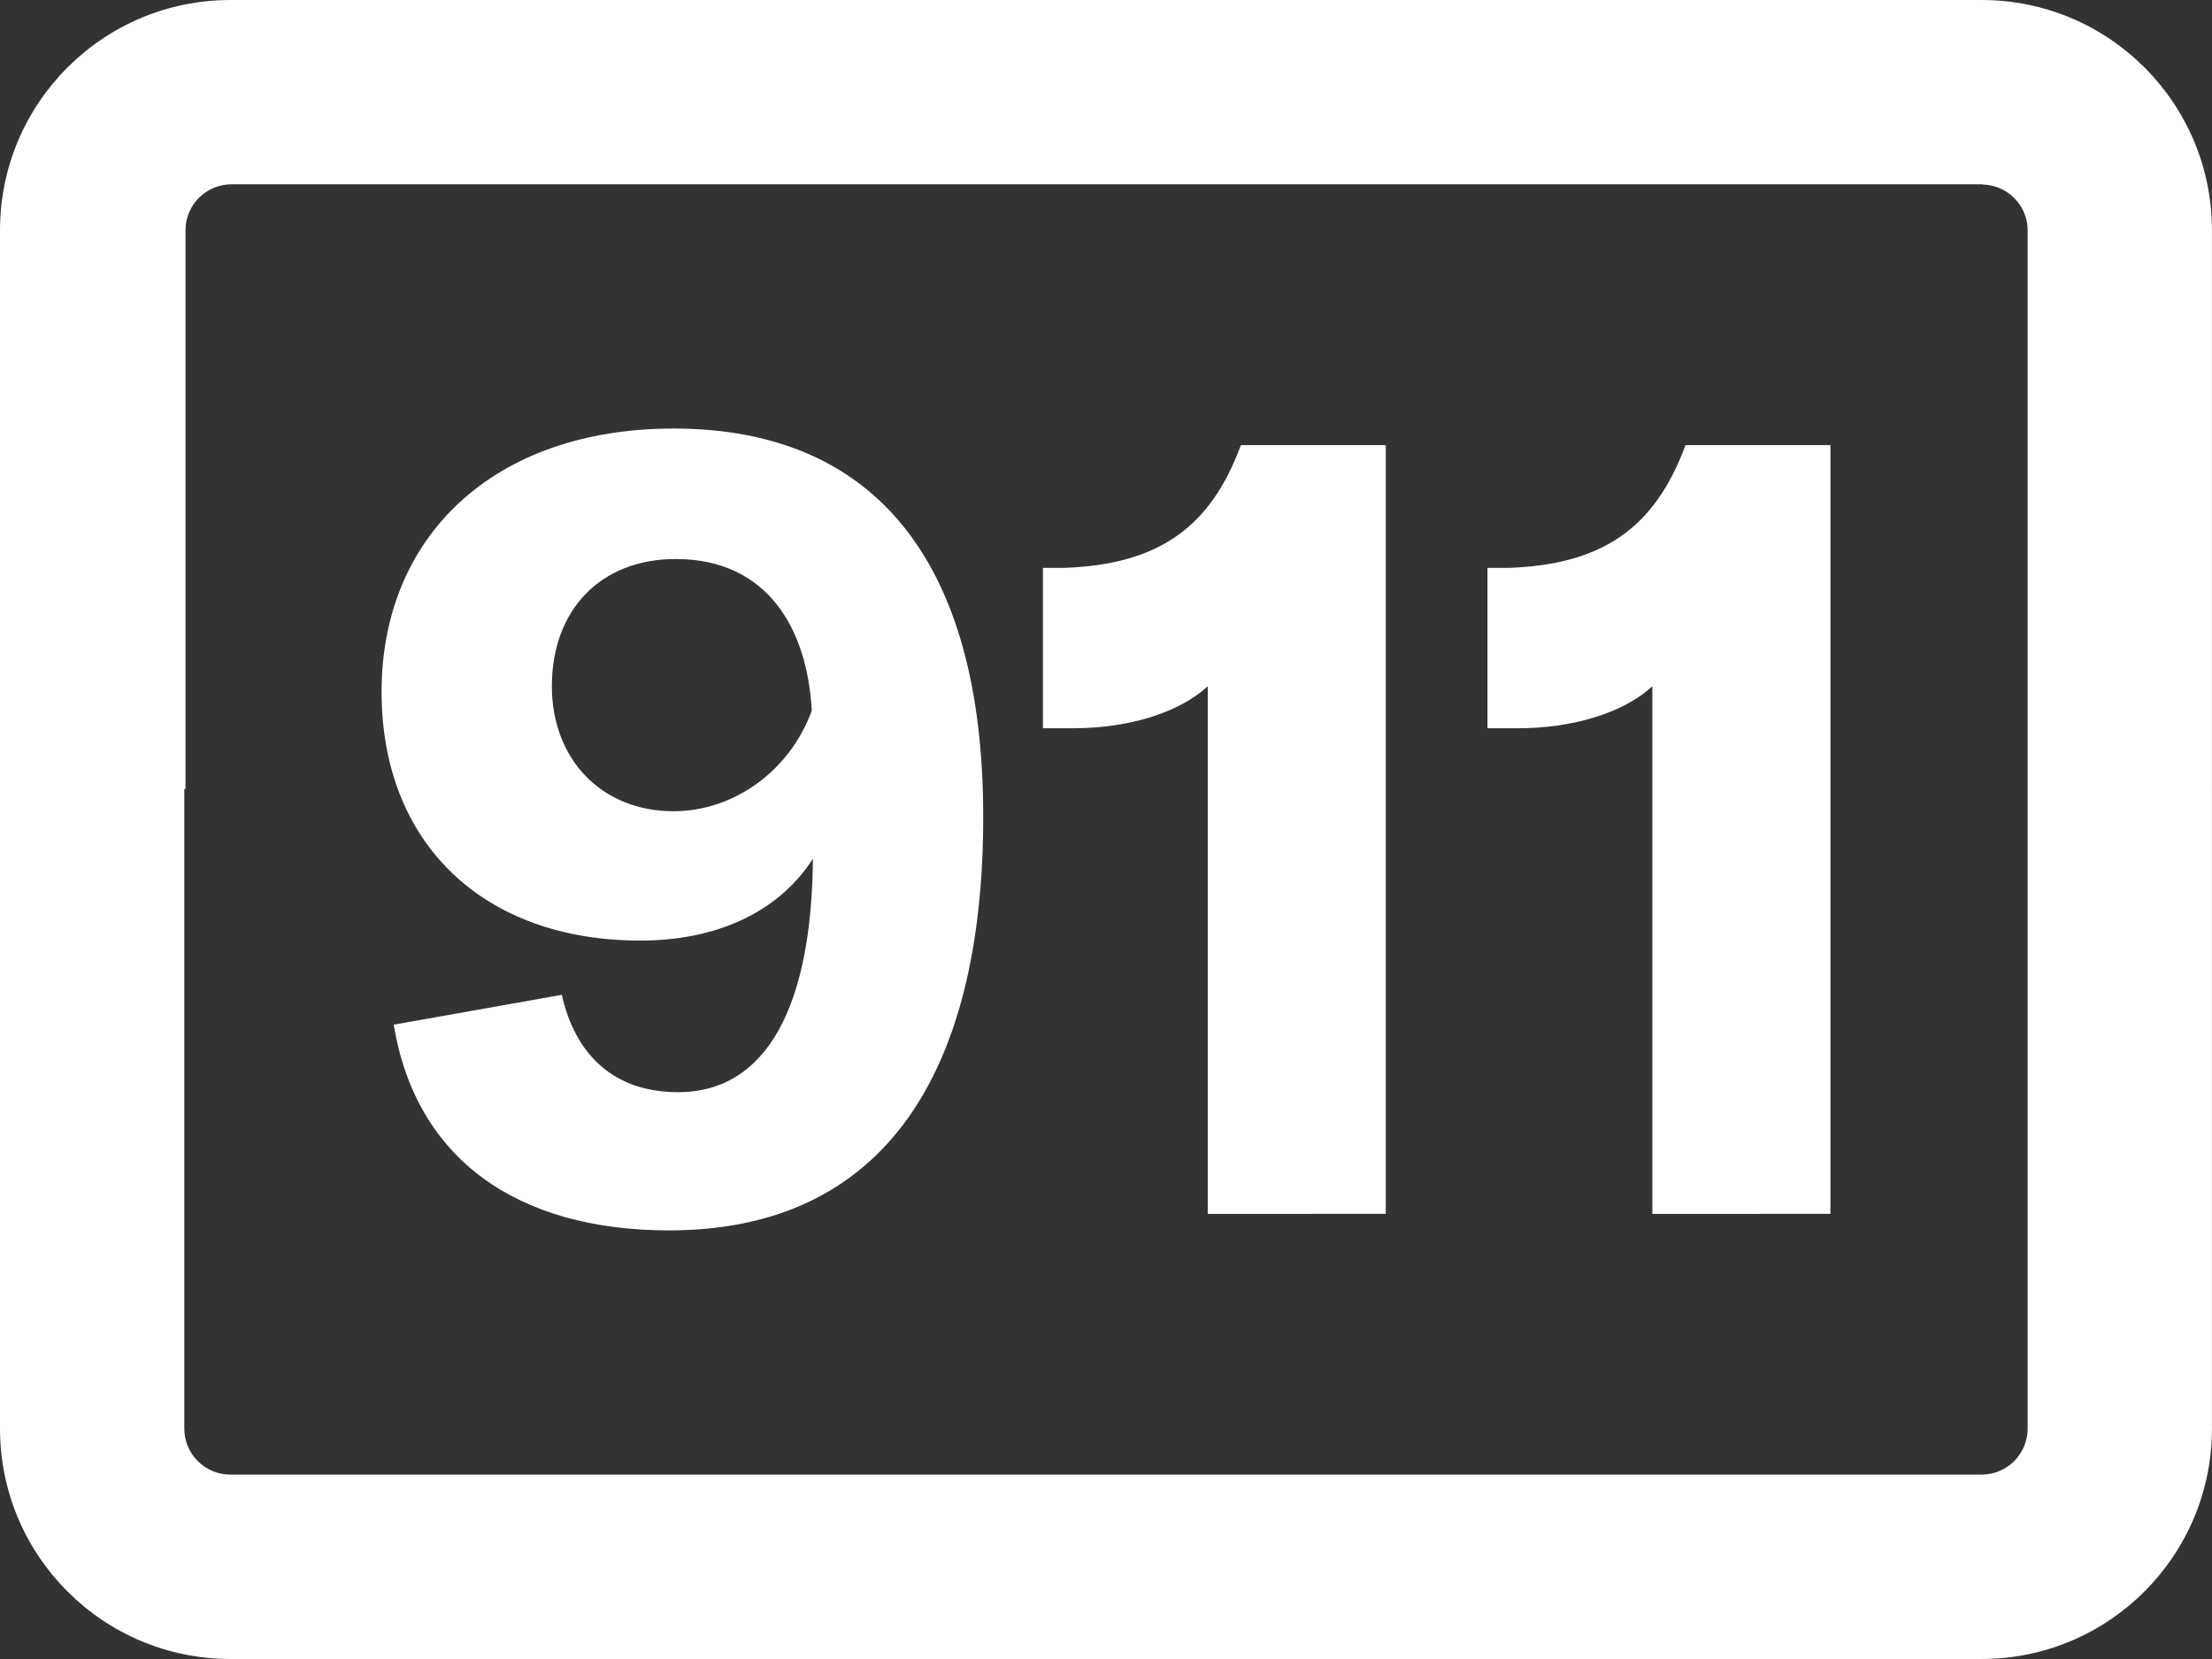
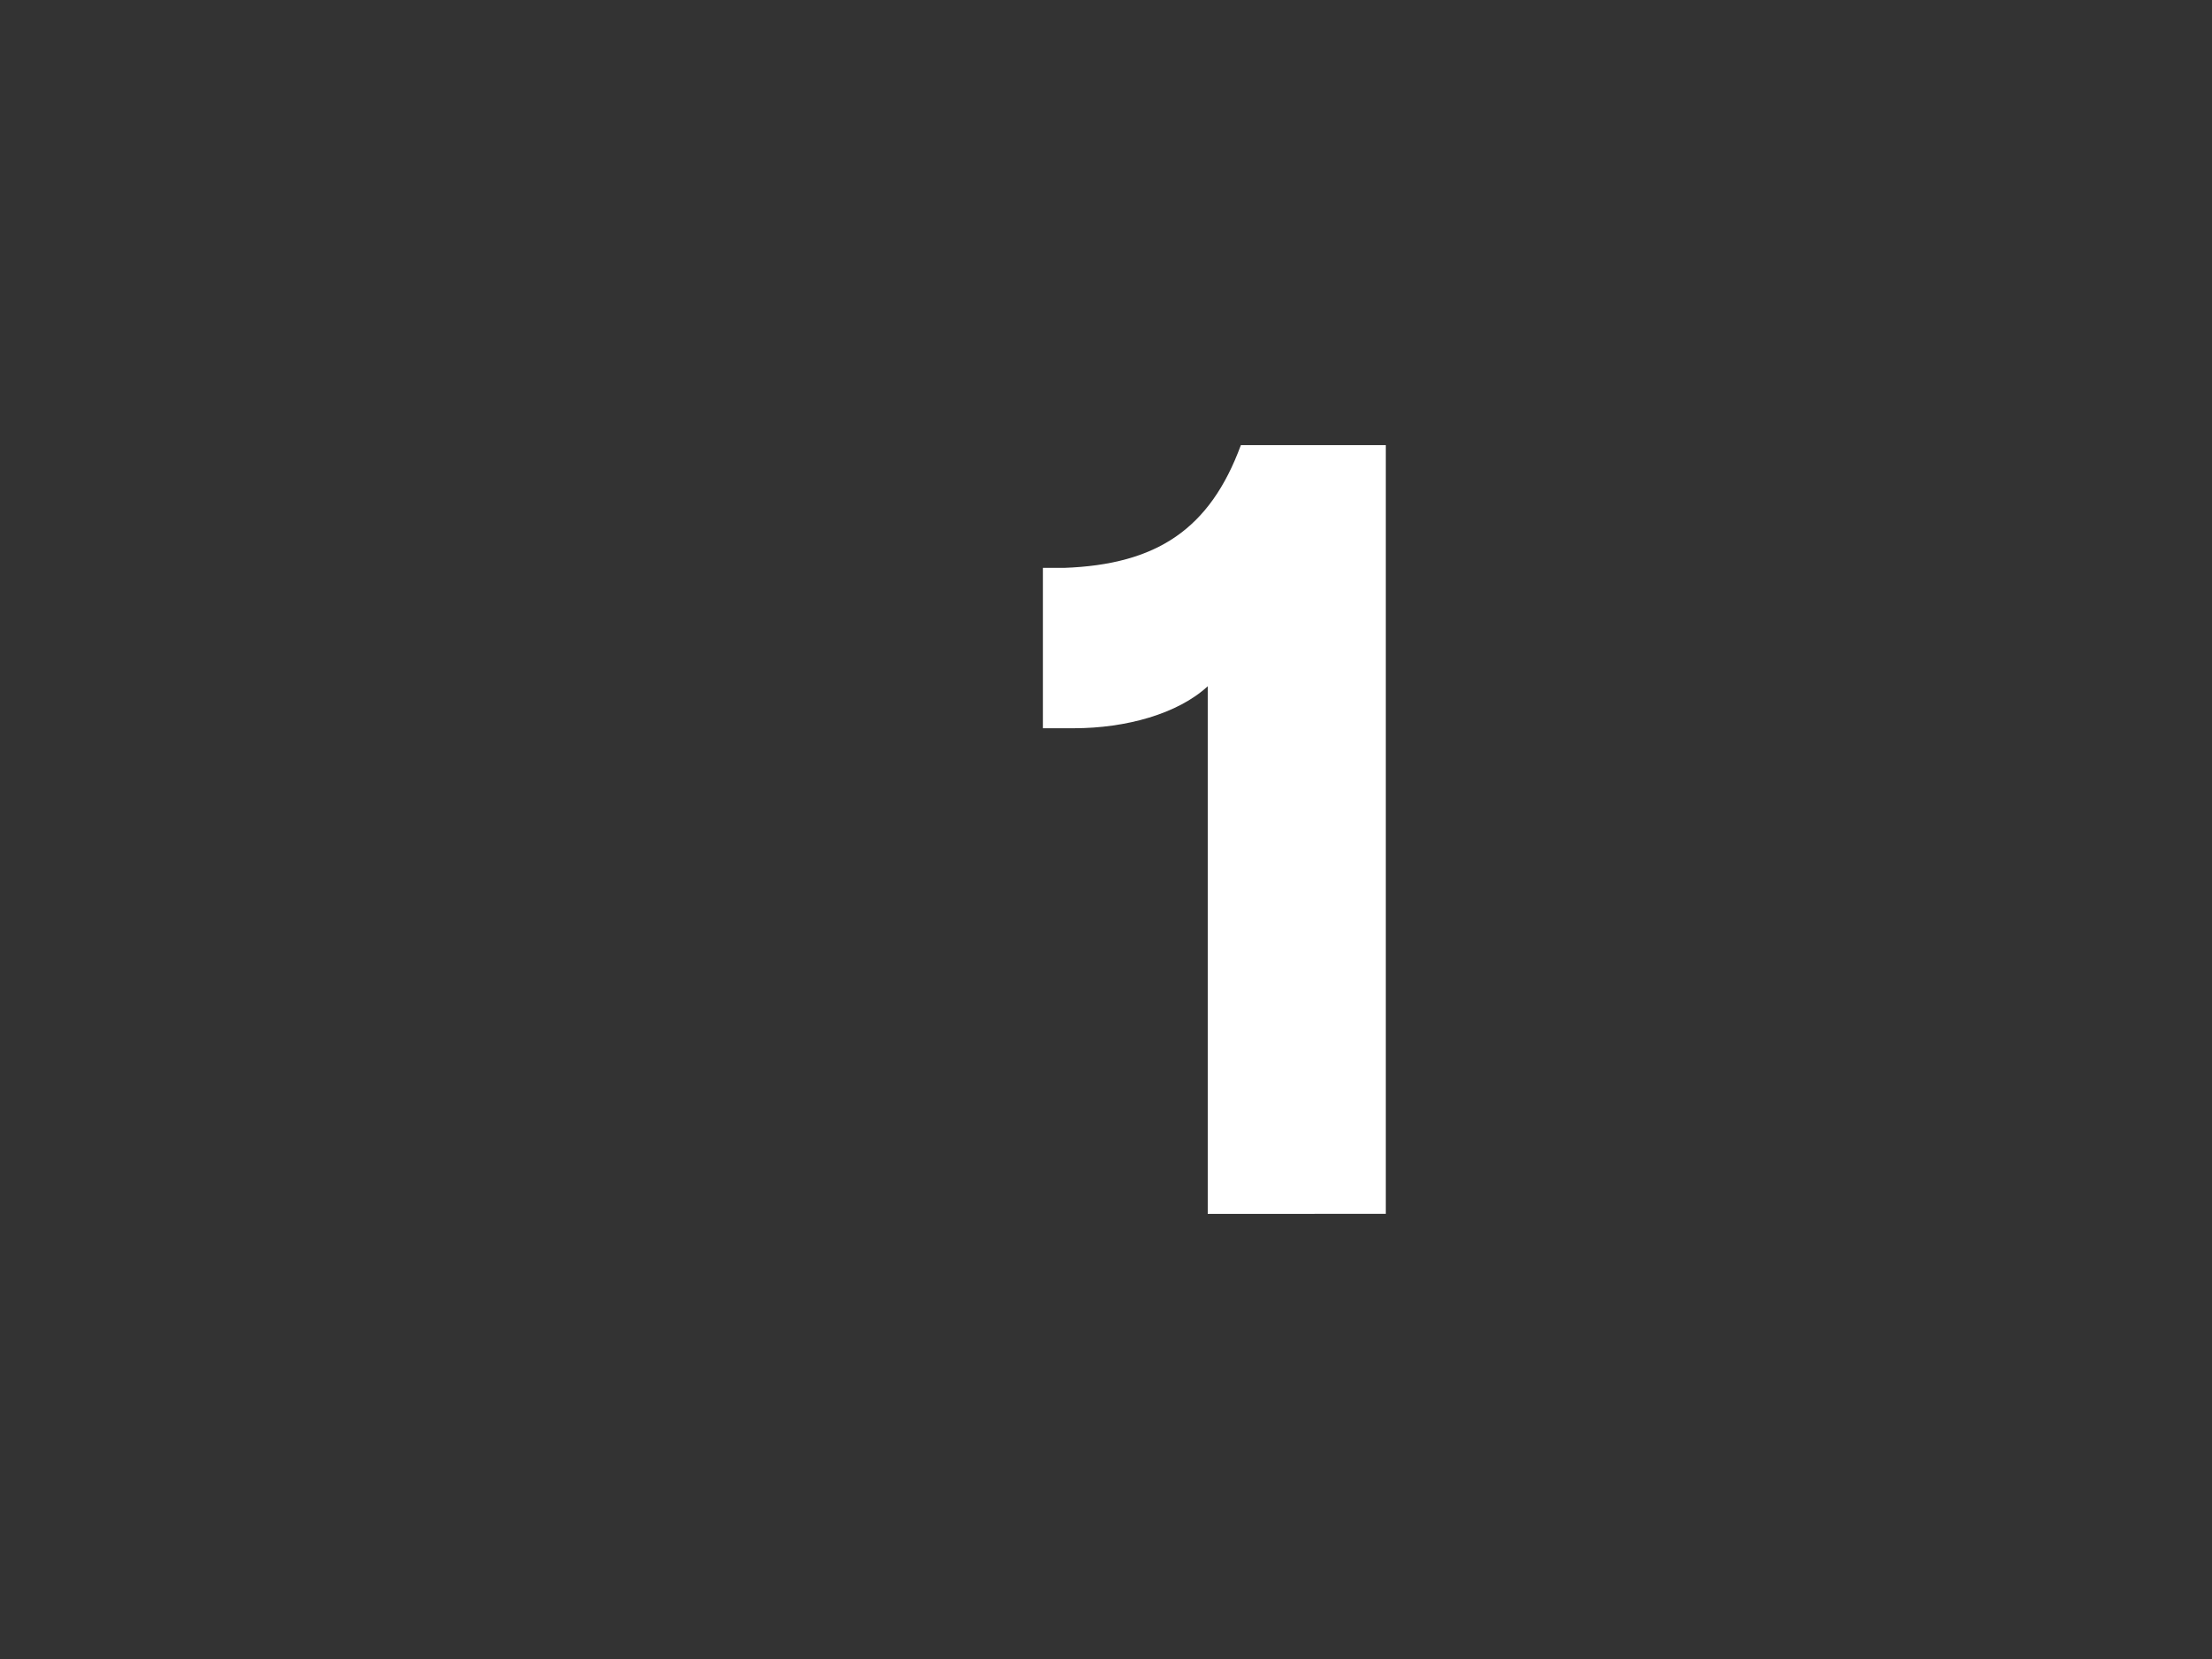
<svg xmlns="http://www.w3.org/2000/svg" version="1.1" id="Layer_1" x="0px" y="0px" width="42.667px" height="32px" viewBox="1.333 5.063 42.667 32" enable-background="new 1.333 5.063 42.667 32" xml:space="preserve">
  <rect x="1.333" y="5.063" width="42.667" height="32" fill="#333333" stroke="none" />
  <g>
-     <path fill="#FFFFFF" d="M39.556,5.063H6.966H5.778c-2.455,0-4.445,1.989-4.445,4.444v0.633v22.479c0,2.454,1.99,4.444,4.445,4.444   h33.777c2.454,0,4.444-1.99,4.444-4.444V9.507C44,7.052,42.01,5.063,39.556,5.063z M40.444,32.618c0,0.49-0.397,0.889-0.89,0.889   H22.69H5.8H5.777c-0.491,0-0.889-0.398-0.889-0.889v-12.34c0.007,0.002,0.016,0.003,0.023,0.006V9.505   c0-0.489,0.397-0.887,0.889-0.887h16.865h16.89h0.023l-0.003,0.004c0.481,0.011,0.869,0.401,0.869,0.885V32.618z" />
-     <path fill="#FFFFFF" d="M20.298,20.817c0-4.95-2.112-7.488-5.973-7.488c-3.478,0-5.632,2.09-5.632,5.077   c0,2.923,1.962,4.8,4.992,4.8c1.386,0,2.624-0.49,3.328-1.578c-0.022,2.816-0.875,4.502-2.603,4.502   c-1.237,0-1.984-0.726-2.24-1.878l-3.243,0.576c0.426,2.581,2.368,3.968,5.312,3.968C18.399,28.796,20.298,25.745,20.298,20.817z    M16.991,18.77c-0.426,1.173-1.514,1.941-2.666,1.941c-1.387,0-2.347-1.003-2.347-2.411c0-1.472,0.938-2.454,2.39-2.454   C16.138,15.847,16.906,17.191,16.991,18.77z" />
-     <path fill="#FFFFFF" d="M33.205,28.477V18.3c-0.576,0.533-1.579,0.81-2.581,0.81h-0.599v-3.093h0.406   c1.791-0.064,2.815-0.747,3.413-2.368h2.796v14.828H33.205z" />
    <path fill="#FFFFFF" d="M24.629,28.477V18.3c-0.577,0.533-1.579,0.81-2.582,0.81H21.45v-3.093h0.405   c1.792-0.064,2.816-0.747,3.413-2.368h2.795v14.828H24.629z" />
  </g>
</svg>